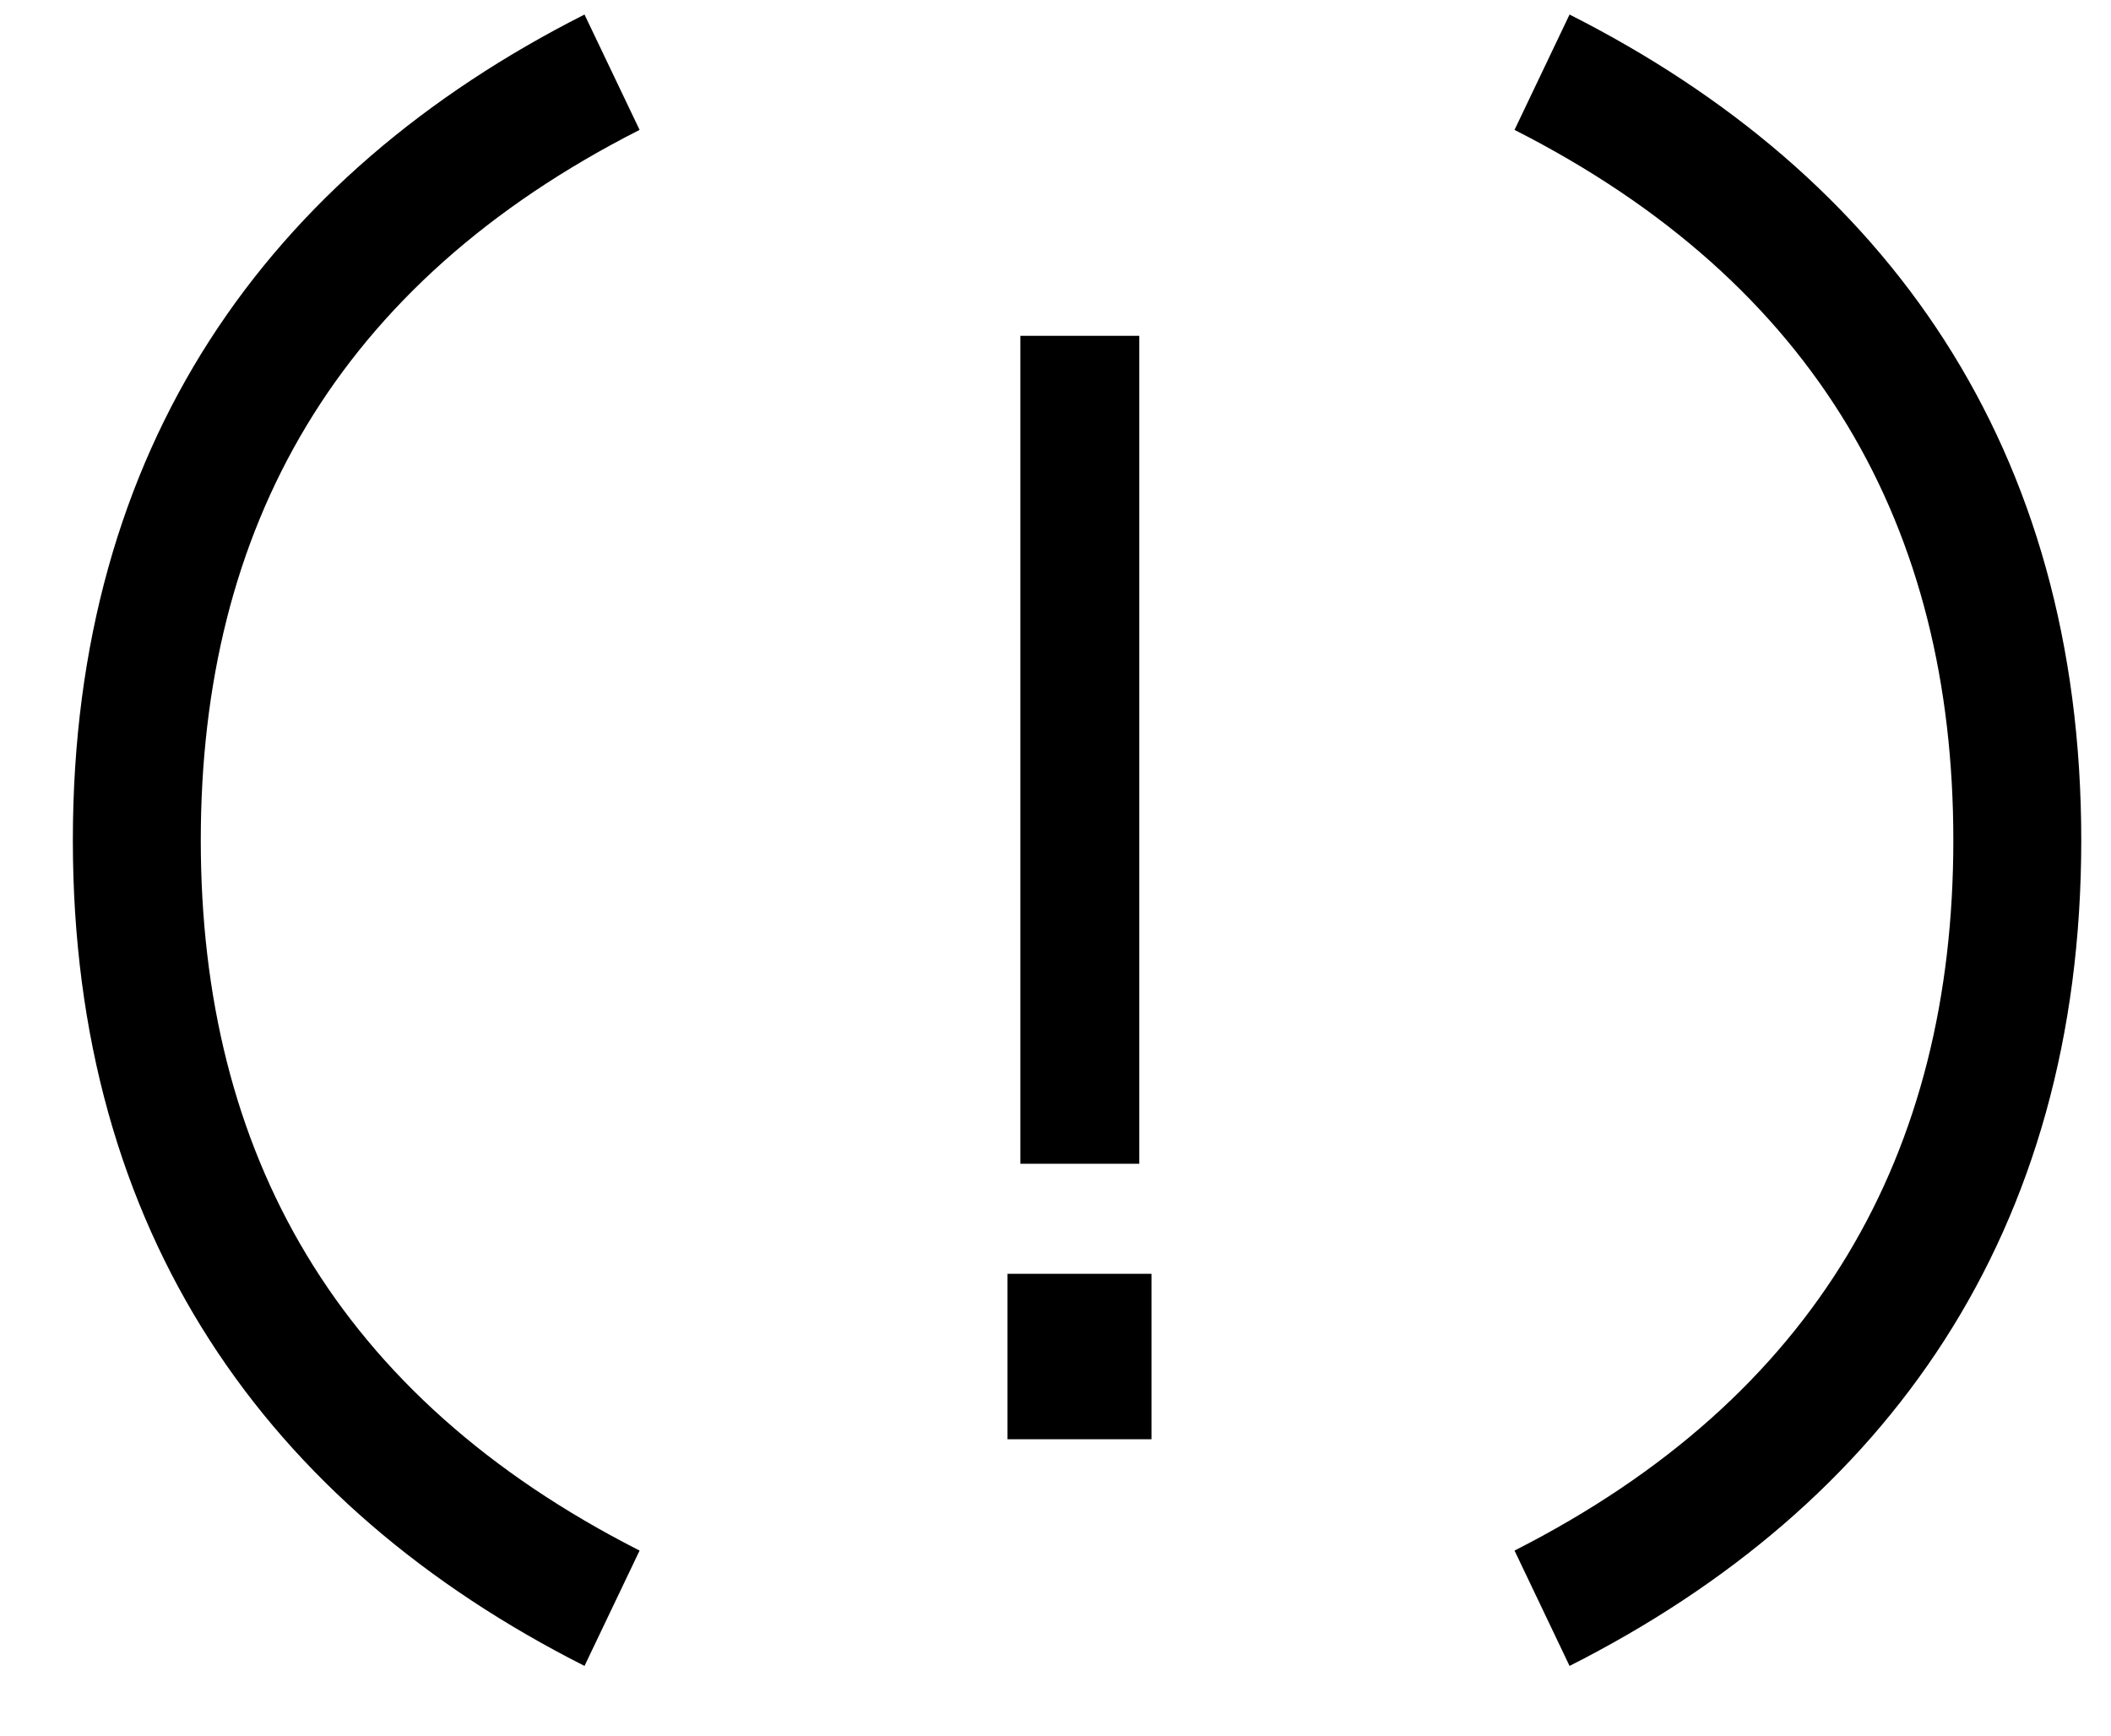
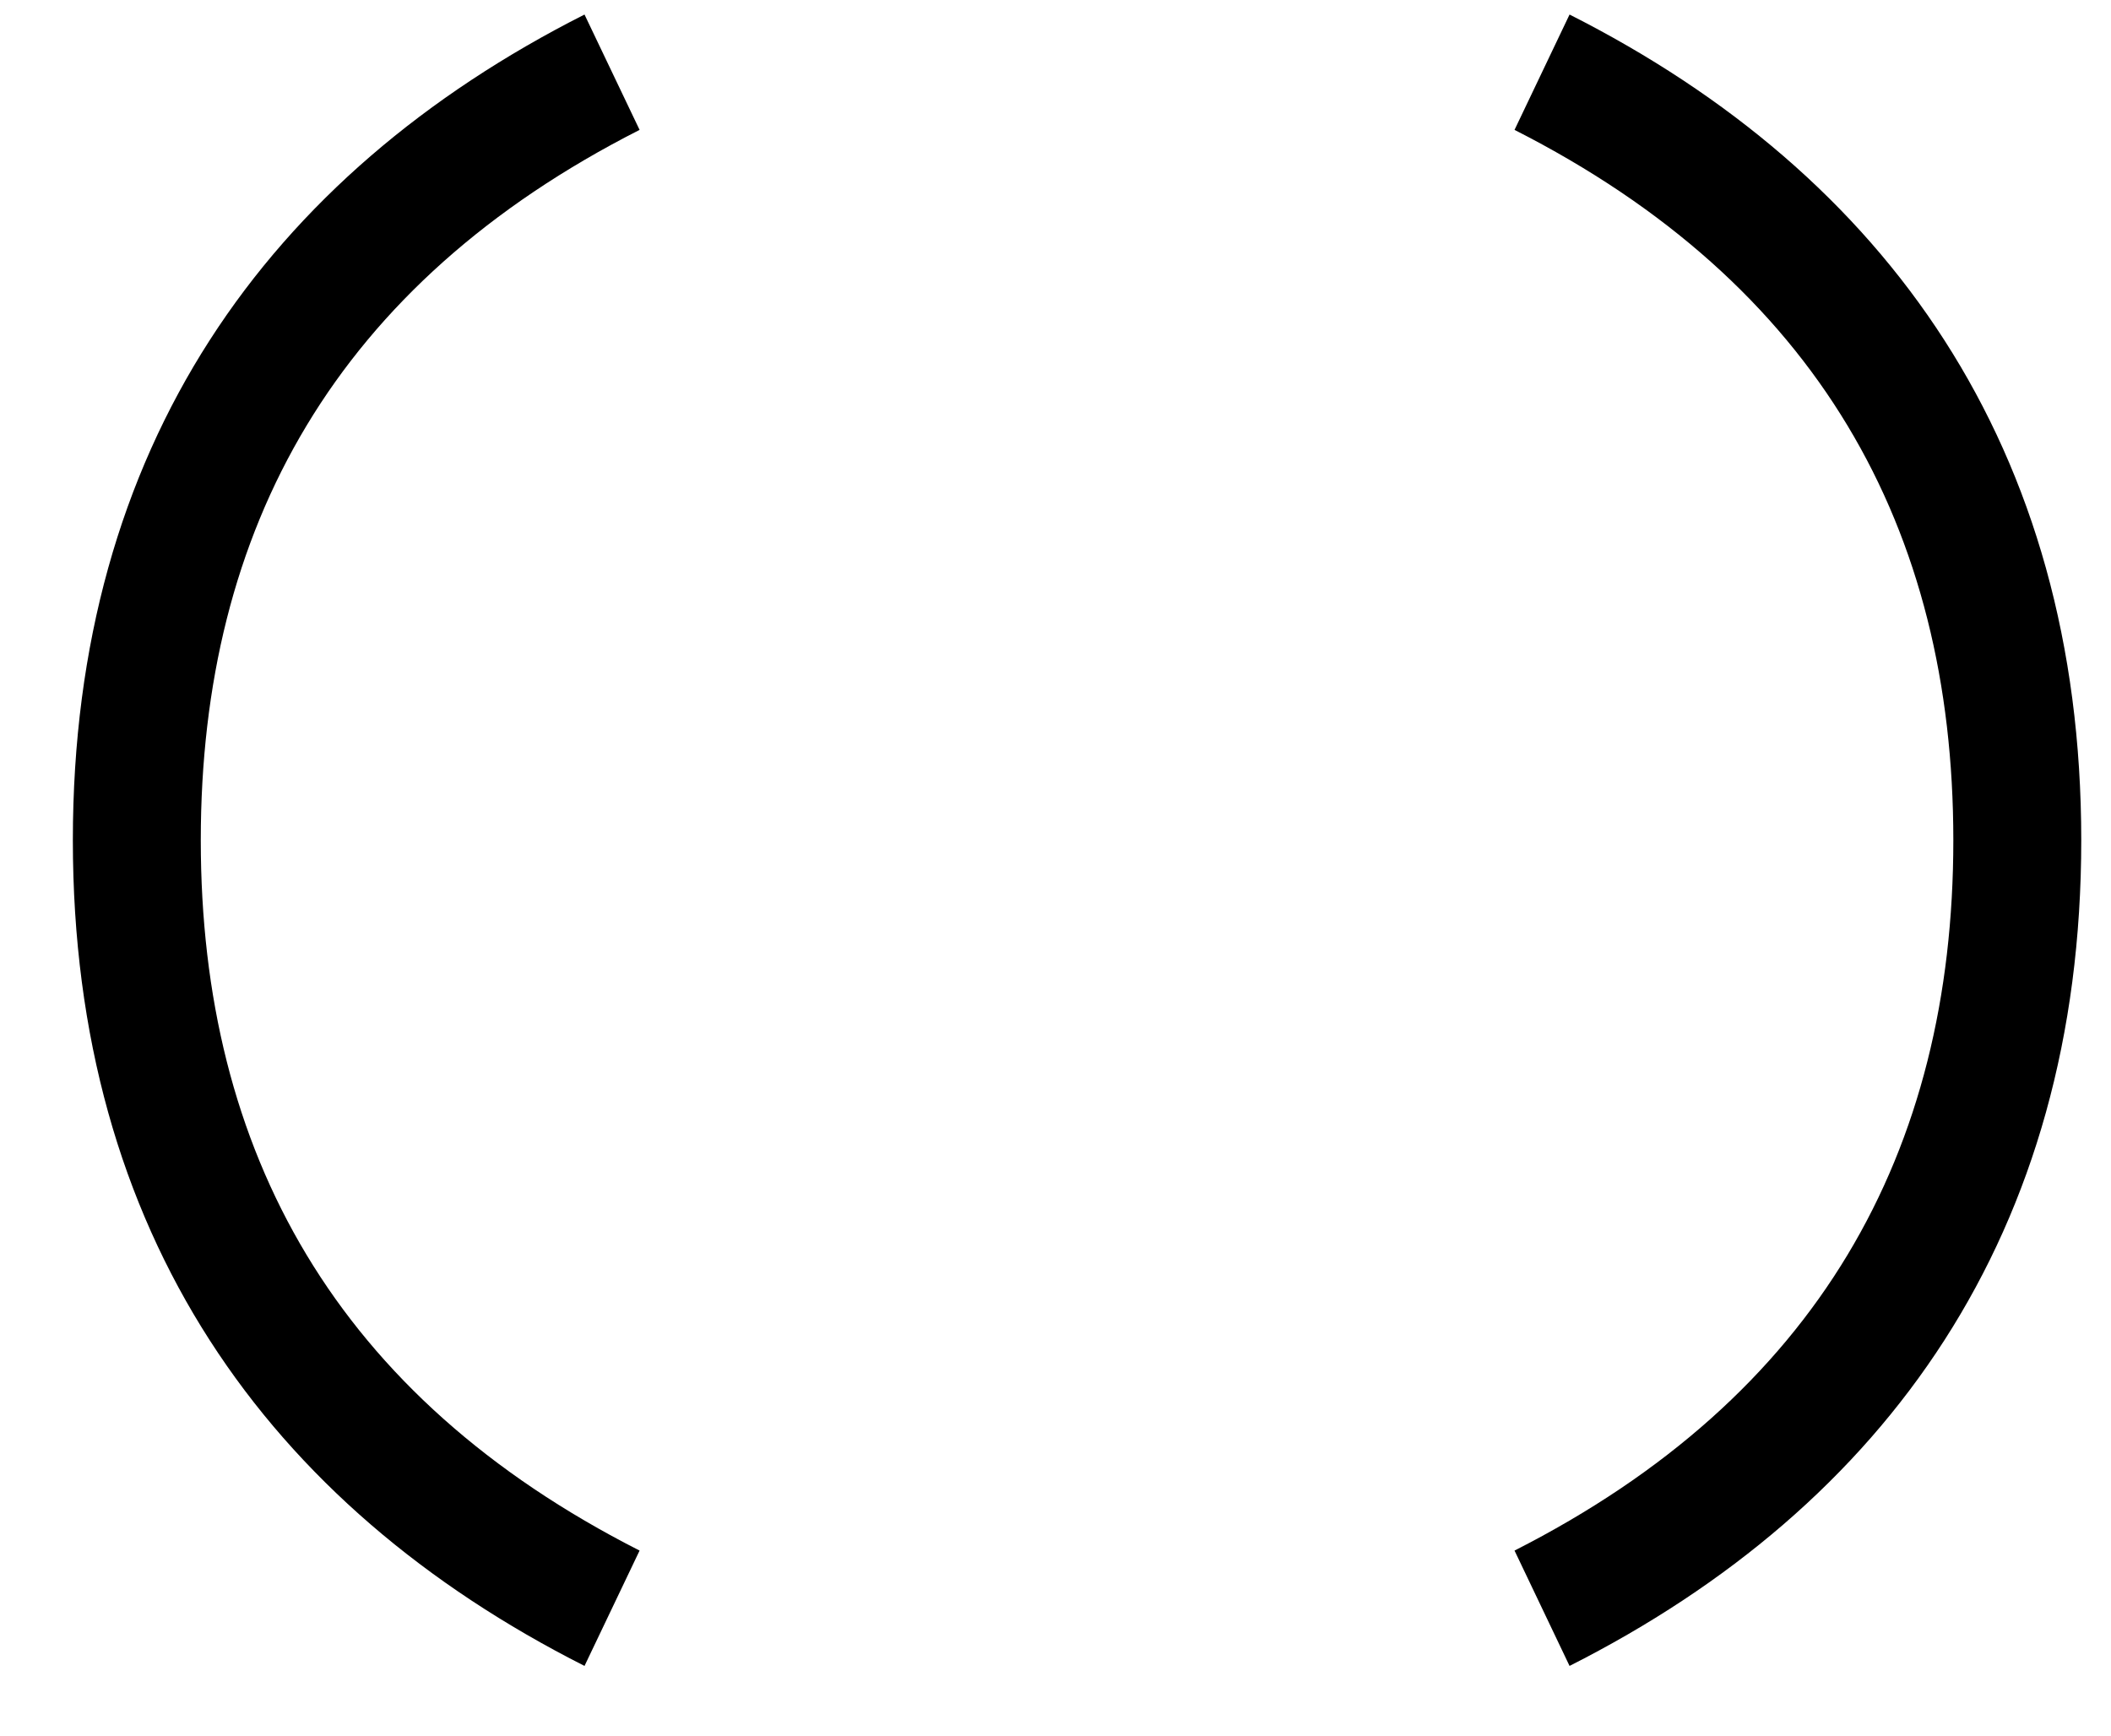
<svg xmlns="http://www.w3.org/2000/svg" width="45" height="37" viewBox="0 0 45 37" fill="none">
  <path d="M1.553 17.912C1.553 26.285 5.695 32.093 12.46 35.514L13.634 33.055C7.179 29.777 4.28 24.575 4.28 17.912C4.28 11.249 7.179 6.047 13.634 2.769L12.46 0.31C5.695 3.731 1.553 9.539 1.553 17.912ZM41.639 17.912C41.639 24.575 38.739 29.777 32.285 33.055L33.458 35.514C40.224 32.093 44.366 26.285 44.366 17.912C44.366 9.539 40.224 3.731 33.458 0.31L32.285 2.769C38.739 6.047 41.639 11.249 41.639 17.912Z" fill="black" />
-   <path d="M21.751 24.809V7.159H24.286V24.809H21.751ZM21.477 30.682V27.155H24.546V30.682H21.477Z" fill="black" />
</svg>